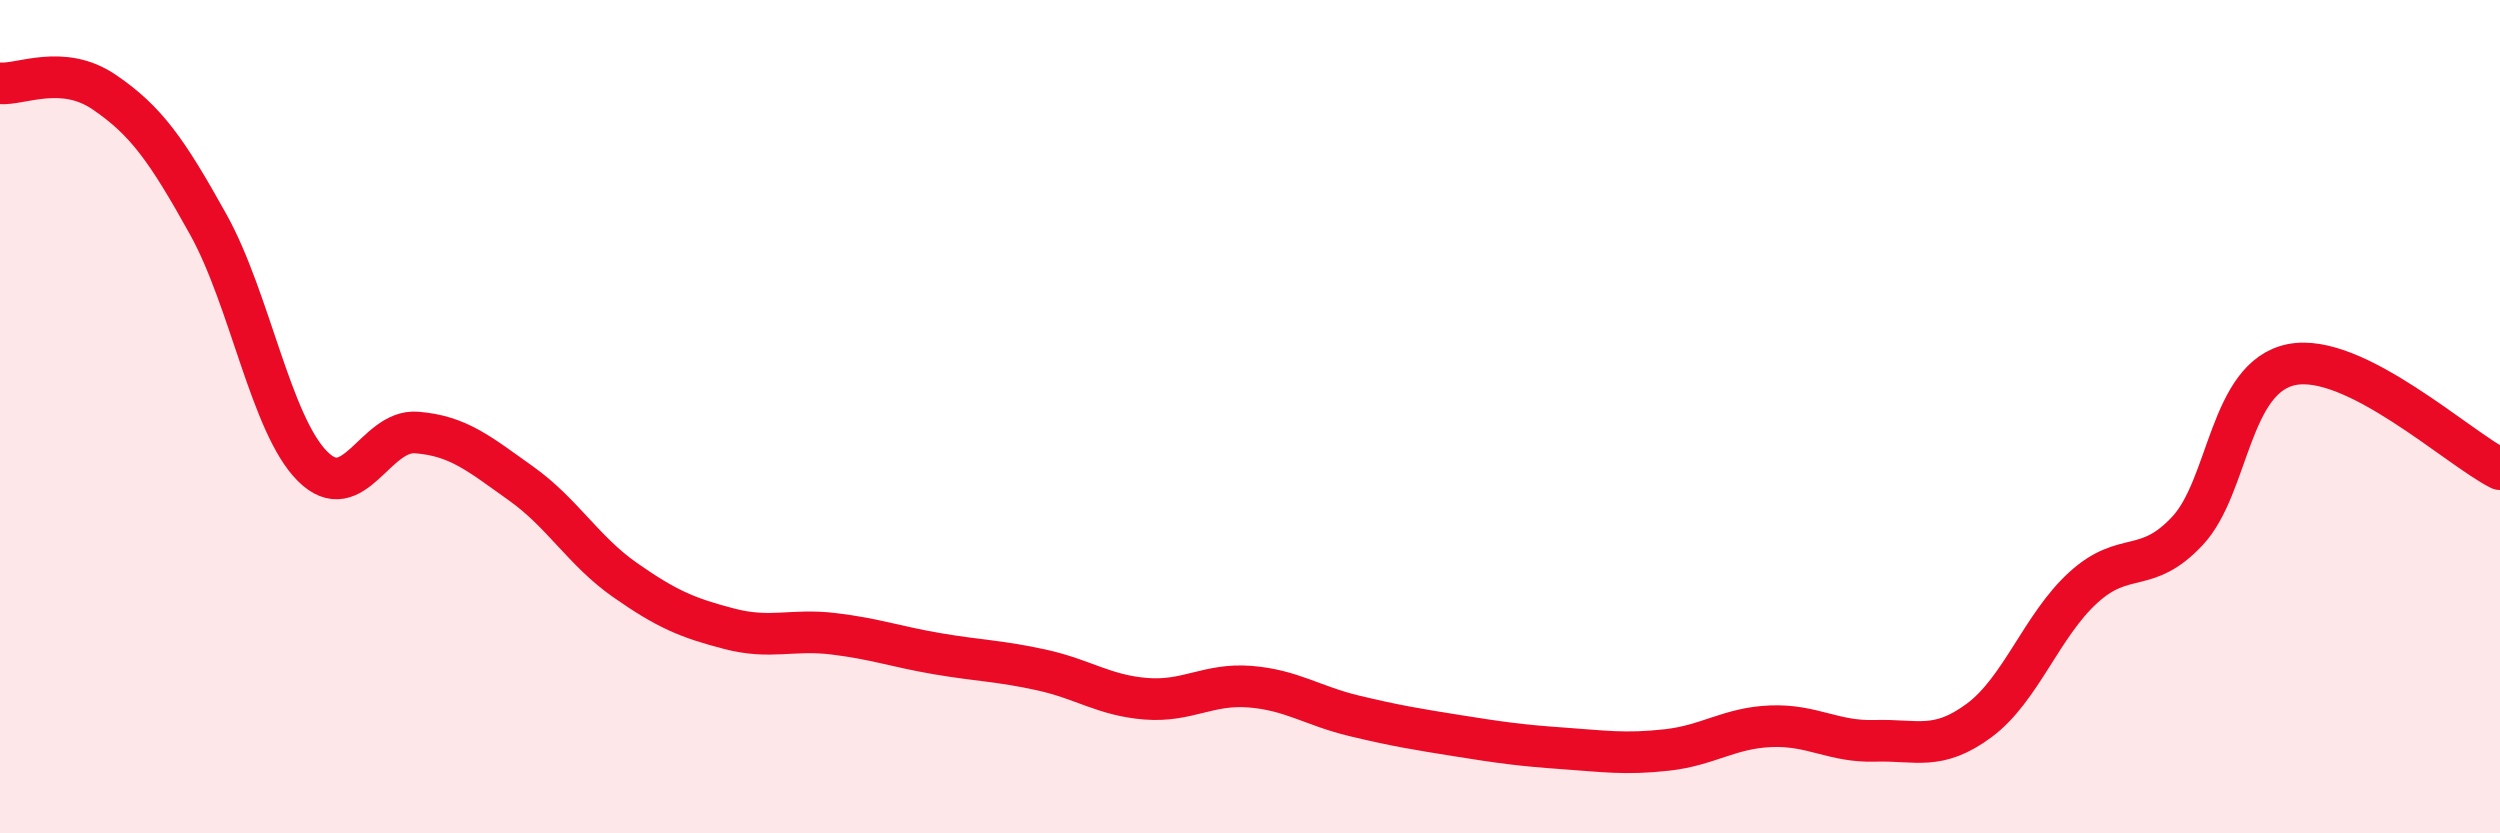
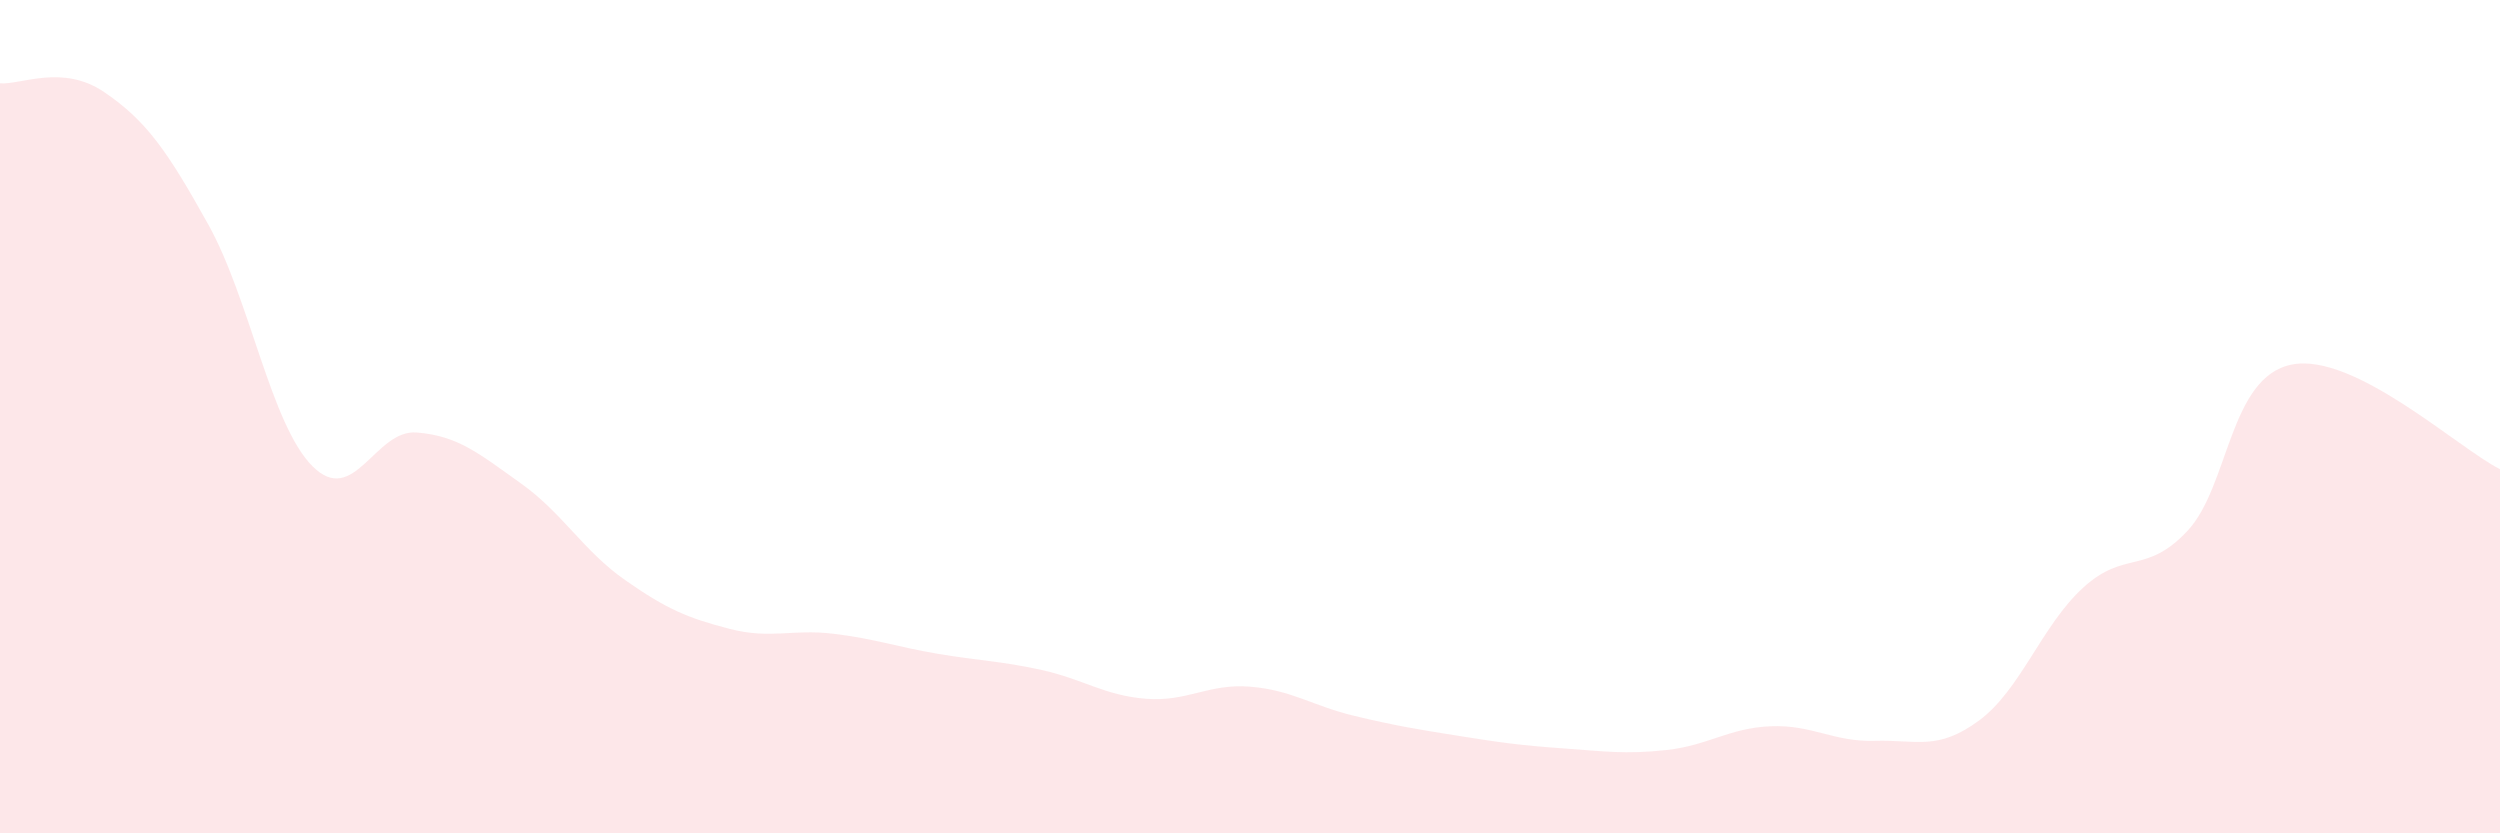
<svg xmlns="http://www.w3.org/2000/svg" width="60" height="20" viewBox="0 0 60 20">
  <path d="M 0,2 C 0.5,2.04 1.5,1.53 2.5,2.21 C 3.5,2.89 4,3.59 5,5.39 C 6,7.19 6.5,10.19 7.5,11.19 C 8.5,12.19 9,10.3 10,10.38 C 11,10.46 11.5,10.89 12.5,11.6 C 13.5,12.31 14,13.22 15,13.92 C 16,14.62 16.5,14.83 17.5,15.09 C 18.5,15.35 19,15.09 20,15.21 C 21,15.33 21.5,15.52 22.5,15.69 C 23.5,15.86 24,15.86 25,16.08 C 26,16.3 26.5,16.69 27.5,16.77 C 28.5,16.85 29,16.4 30,16.48 C 31,16.56 31.5,16.94 32.5,17.18 C 33.5,17.42 34,17.5 35,17.66 C 36,17.82 36.5,17.89 37.5,17.96 C 38.5,18.03 39,18.11 40,18 C 41,17.89 41.5,17.47 42.5,17.43 C 43.5,17.39 44,17.81 45,17.78 C 46,17.75 46.5,18.03 47.5,17.29 C 48.5,16.55 49,15.01 50,14.1 C 51,13.19 51.5,13.81 52.5,12.74 C 53.5,11.67 53.5,9.05 55,8.75 C 56.5,8.45 59,10.76 60,11.26L60 20L0 20Z" fill="#EB0A25" opacity="0.1" stroke-linecap="round" stroke-linejoin="round" />
-   <path d="M 0,2 C 0.5,2.04 1.5,1.53 2.5,2.21 C 3.5,2.89 4,3.59 5,5.39 C 6,7.19 6.5,10.19 7.5,11.19 C 8.5,12.19 9,10.3 10,10.38 C 11,10.46 11.5,10.89 12.5,11.6 C 13.5,12.31 14,13.22 15,13.92 C 16,14.62 16.5,14.83 17.5,15.09 C 18.5,15.35 19,15.09 20,15.21 C 21,15.33 21.5,15.52 22.5,15.69 C 23.5,15.86 24,15.86 25,16.08 C 26,16.3 26.5,16.69 27.5,16.77 C 28.5,16.85 29,16.4 30,16.48 C 31,16.56 31.5,16.94 32.5,17.18 C 33.5,17.42 34,17.5 35,17.66 C 36,17.82 36.5,17.89 37.5,17.96 C 38.5,18.03 39,18.11 40,18 C 41,17.89 41.5,17.47 42.5,17.43 C 43.5,17.39 44,17.81 45,17.78 C 46,17.75 46.5,18.03 47.5,17.29 C 48.5,16.55 49,15.01 50,14.1 C 51,13.19 51.5,13.81 52.5,12.74 C 53.5,11.67 53.5,9.05 55,8.75 C 56.5,8.45 59,10.76 60,11.26" stroke="#EB0A25" stroke-width="1" fill="none" stroke-linecap="round" stroke-linejoin="round" />
</svg>